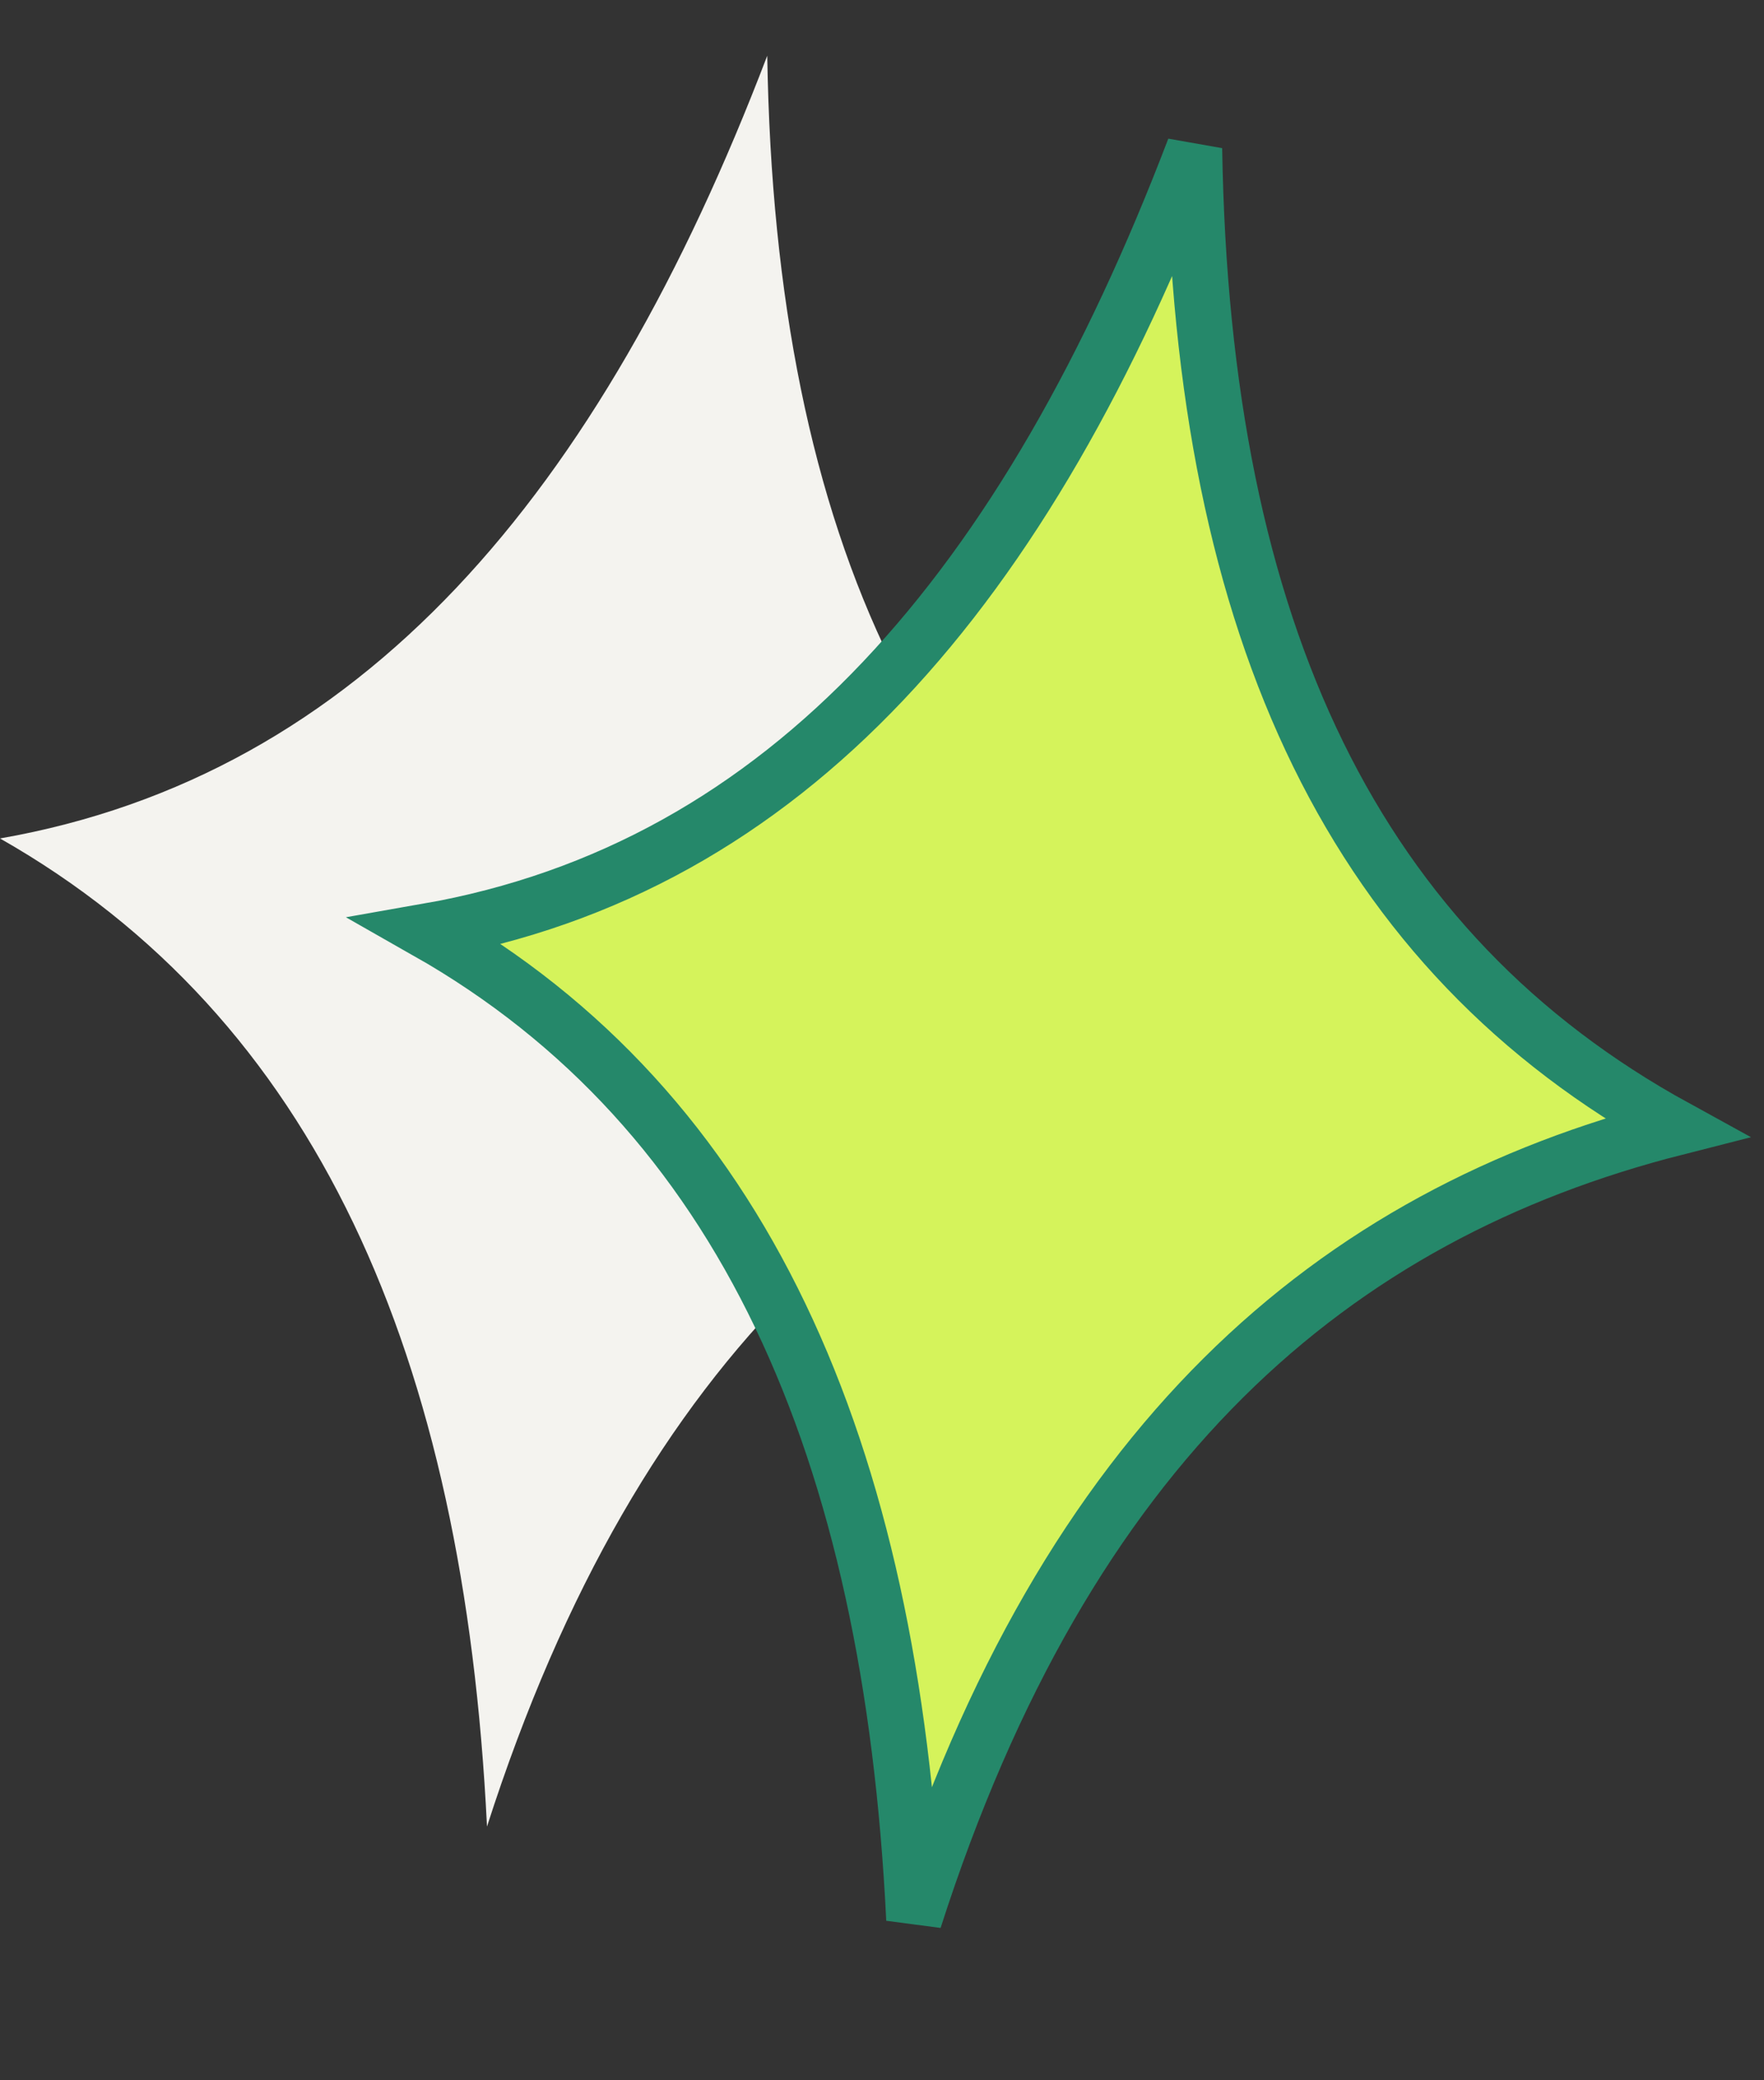
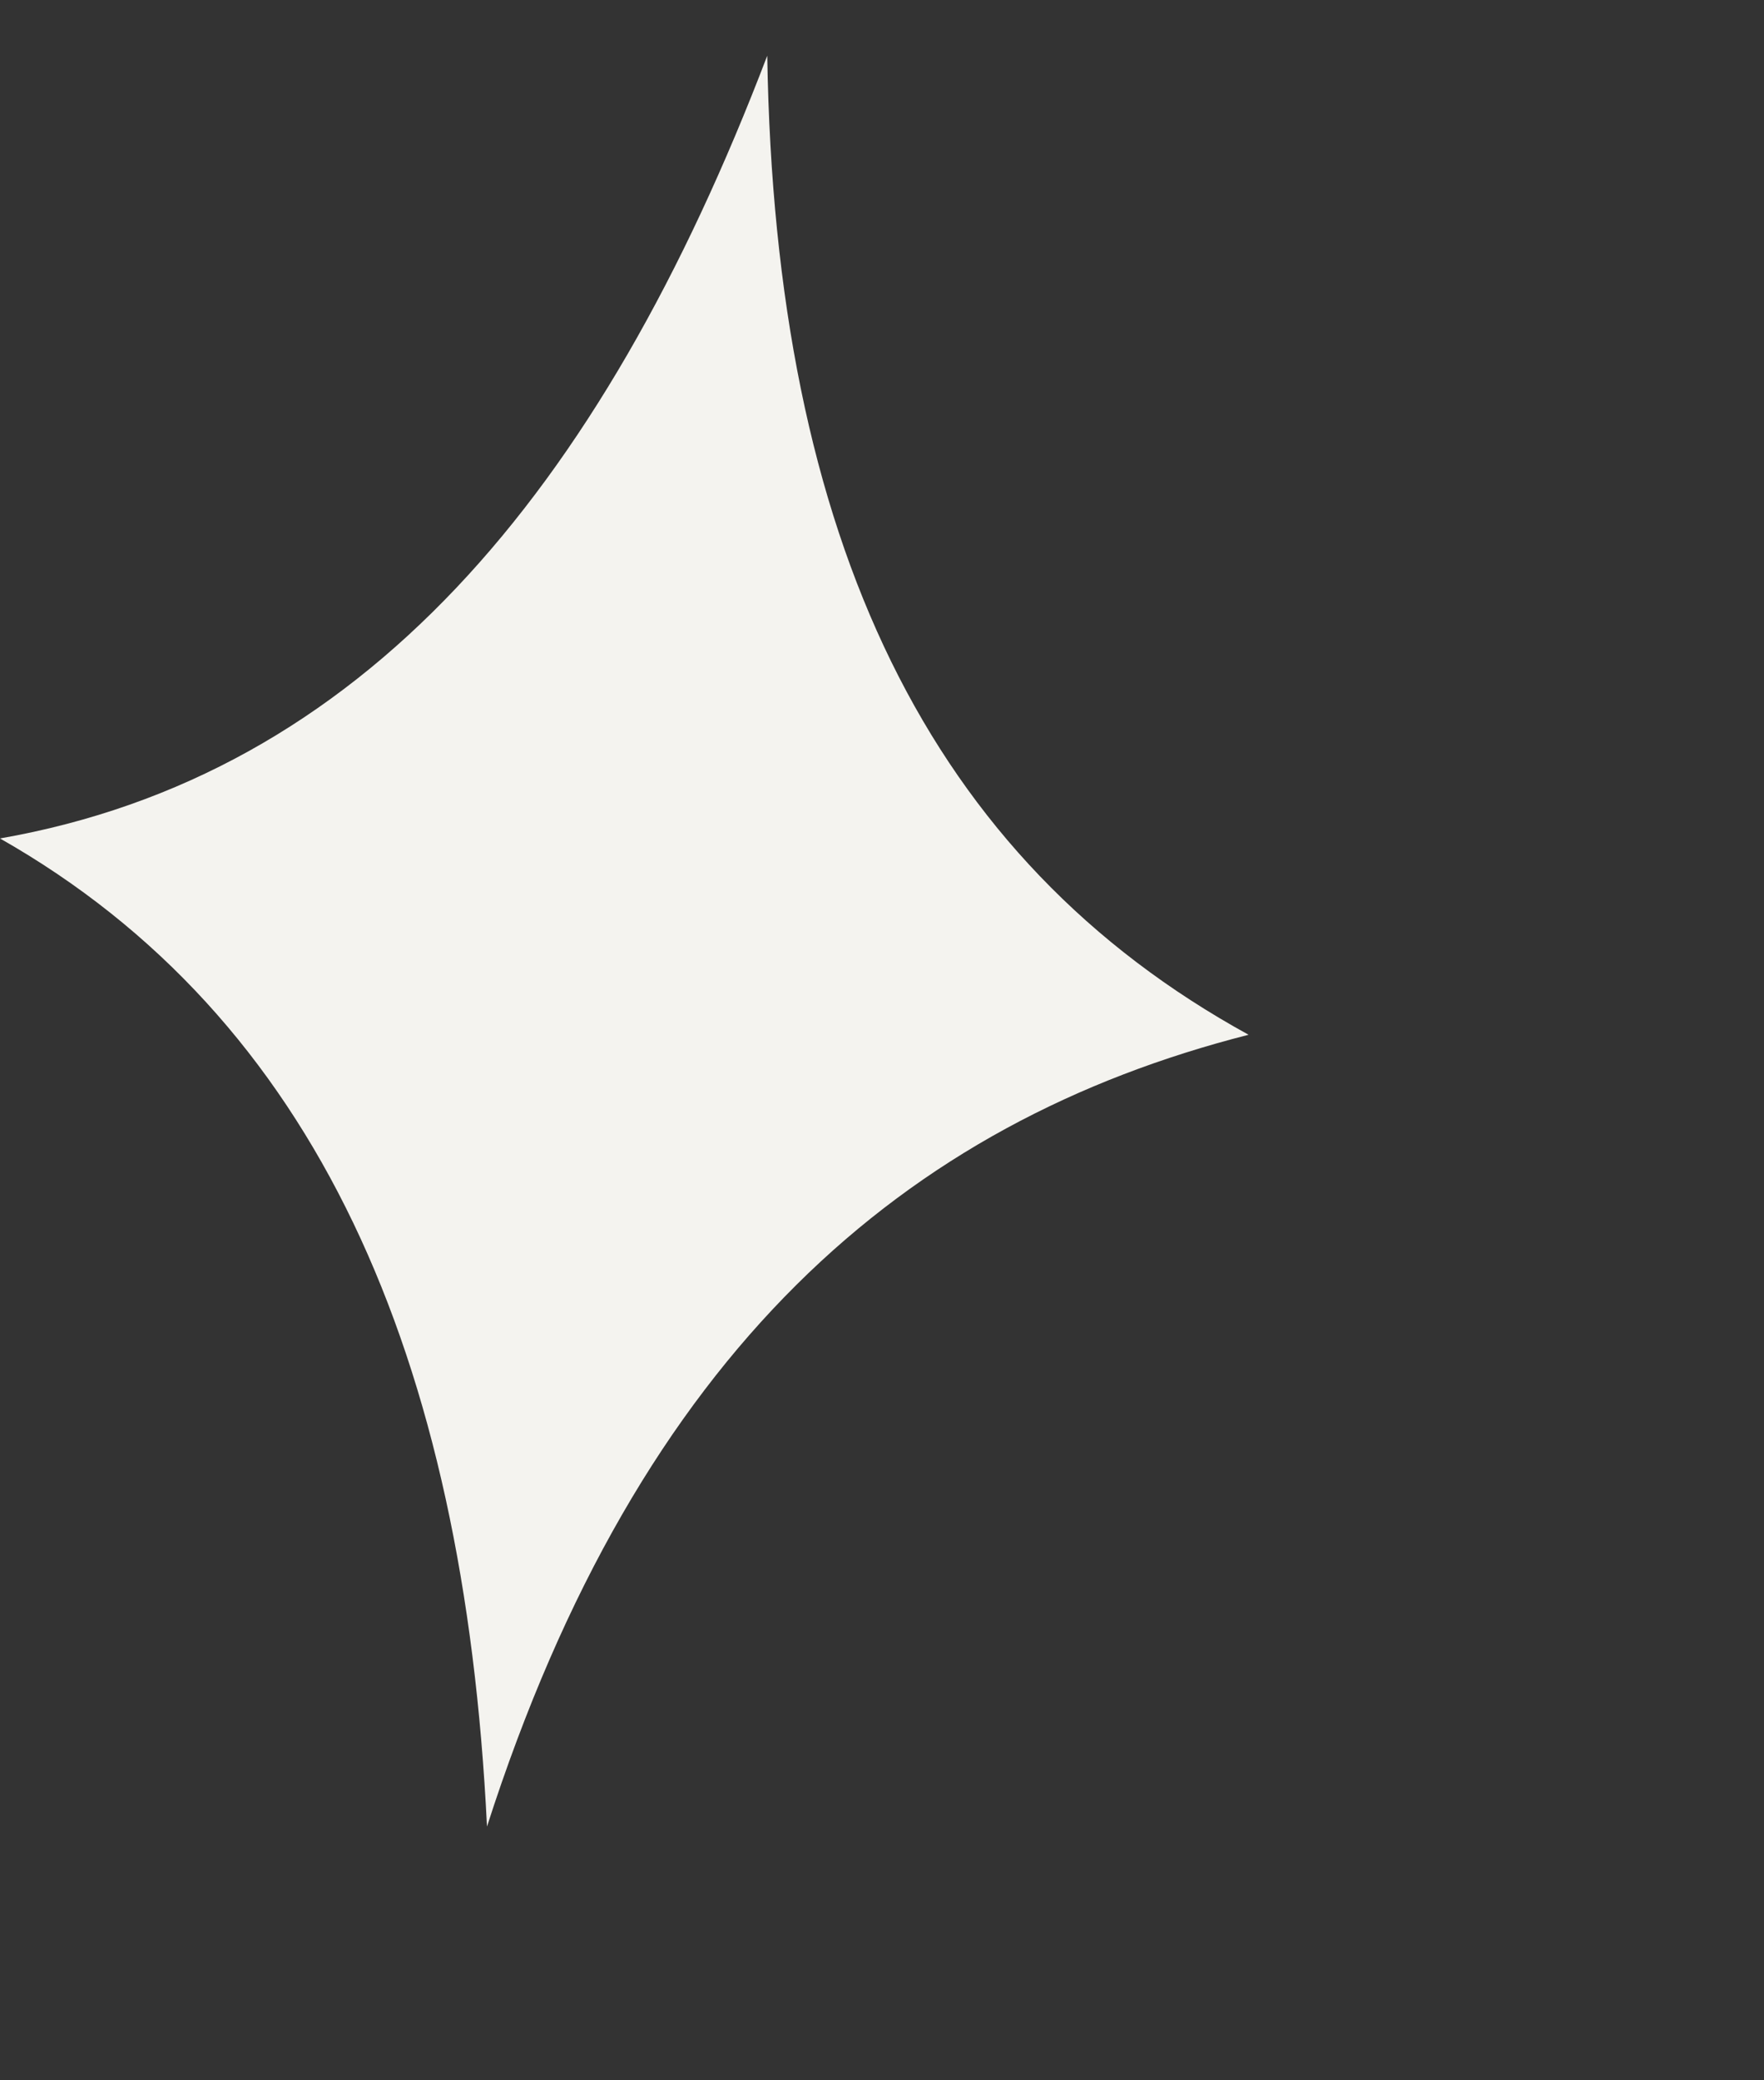
<svg xmlns="http://www.w3.org/2000/svg" width="95" height="112">
  <rect width="100%" height="100%" fill="#333333" stroke="none" />
  <g fill="none" fill-rule="evenodd">
-     <path d="M0 45.142C19.438 41.738 32.3 26.637 41.32 3c.418 26.145 8.747 43.284 25.923 52.711-18.506 4.71-32.777 17.002-41.016 42.629C24.987 72.953 17.006 54.801 0 45.142z" fill="#F4F3EF" />
-     <path d="M23 50.142C42.438 46.738 55.3 31.637 64.32 8c.418 26.145 8.747 43.284 25.923 52.711-18.506 4.71-32.777 17.002-41.016 42.629C47.987 77.953 40.006 59.801 23 50.142z" stroke="#25886A" stroke-width="3" fill="#D5F35B" />
+     <path d="M0 45.142C19.438 41.738 32.3 26.637 41.32 3c.418 26.145 8.747 43.284 25.923 52.711-18.506 4.71-32.777 17.002-41.016 42.629C24.987 72.953 17.006 54.801 0 45.142" fill="#F4F3EF" />
  </g>
</svg>